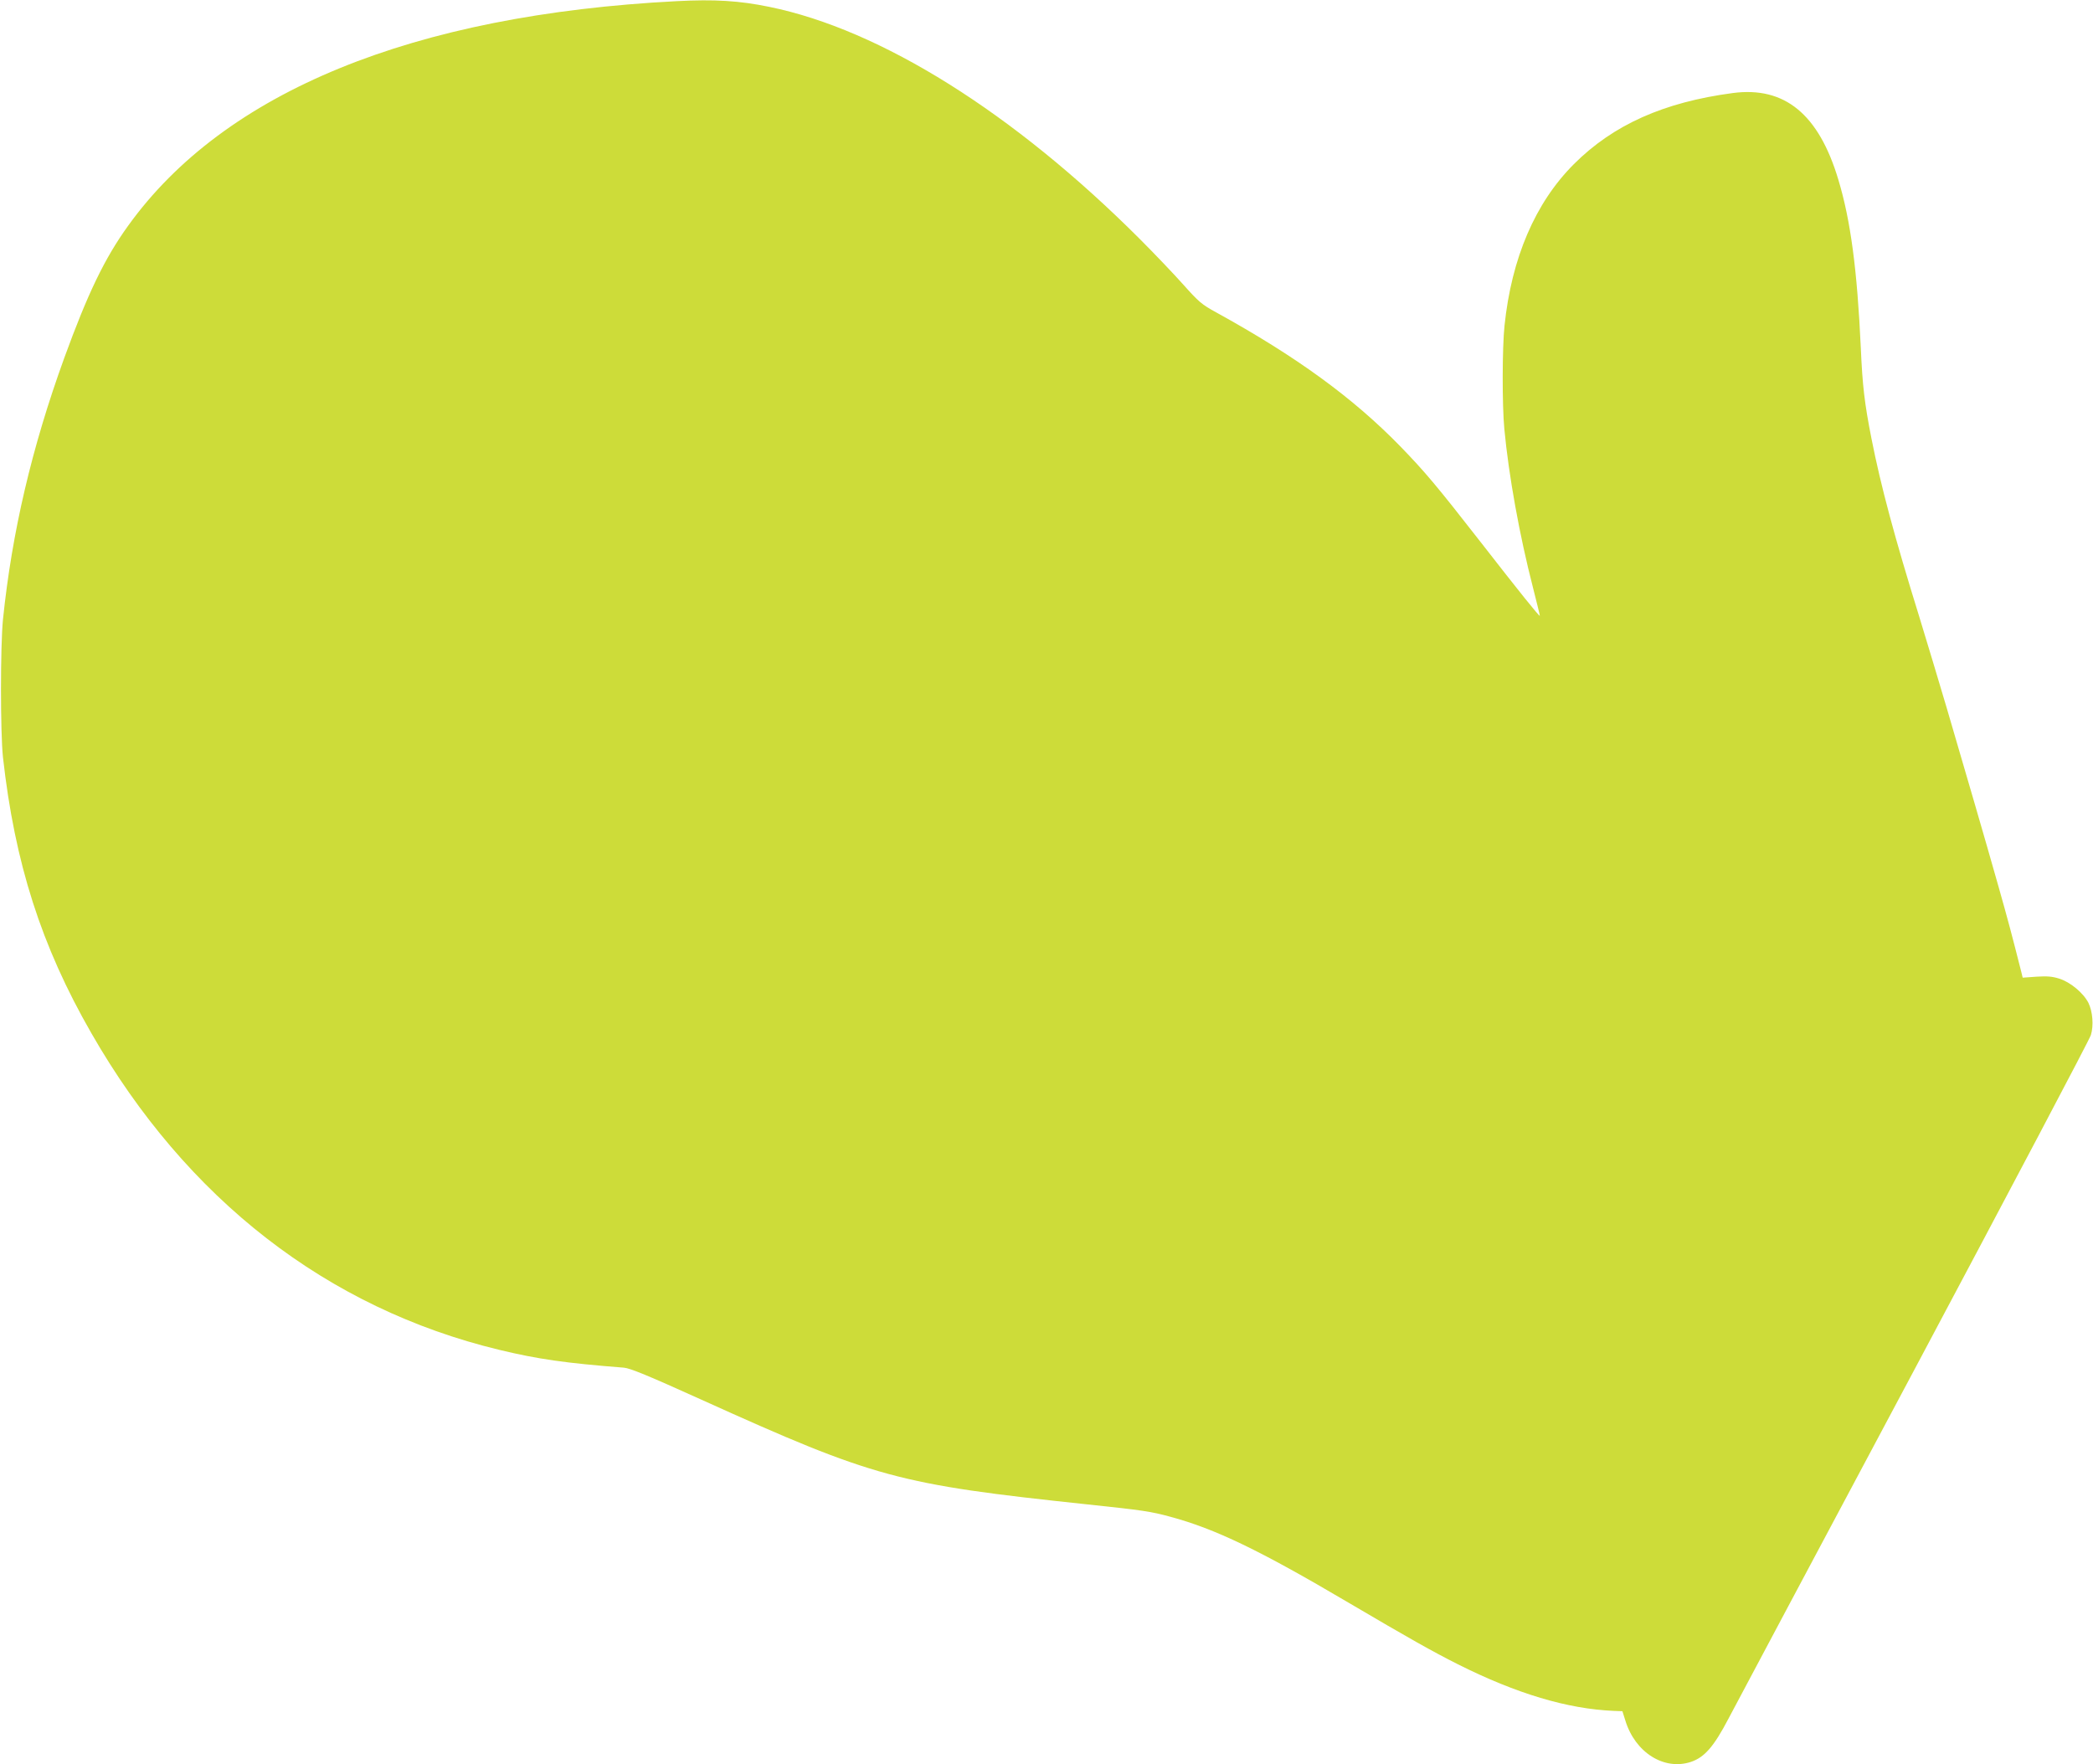
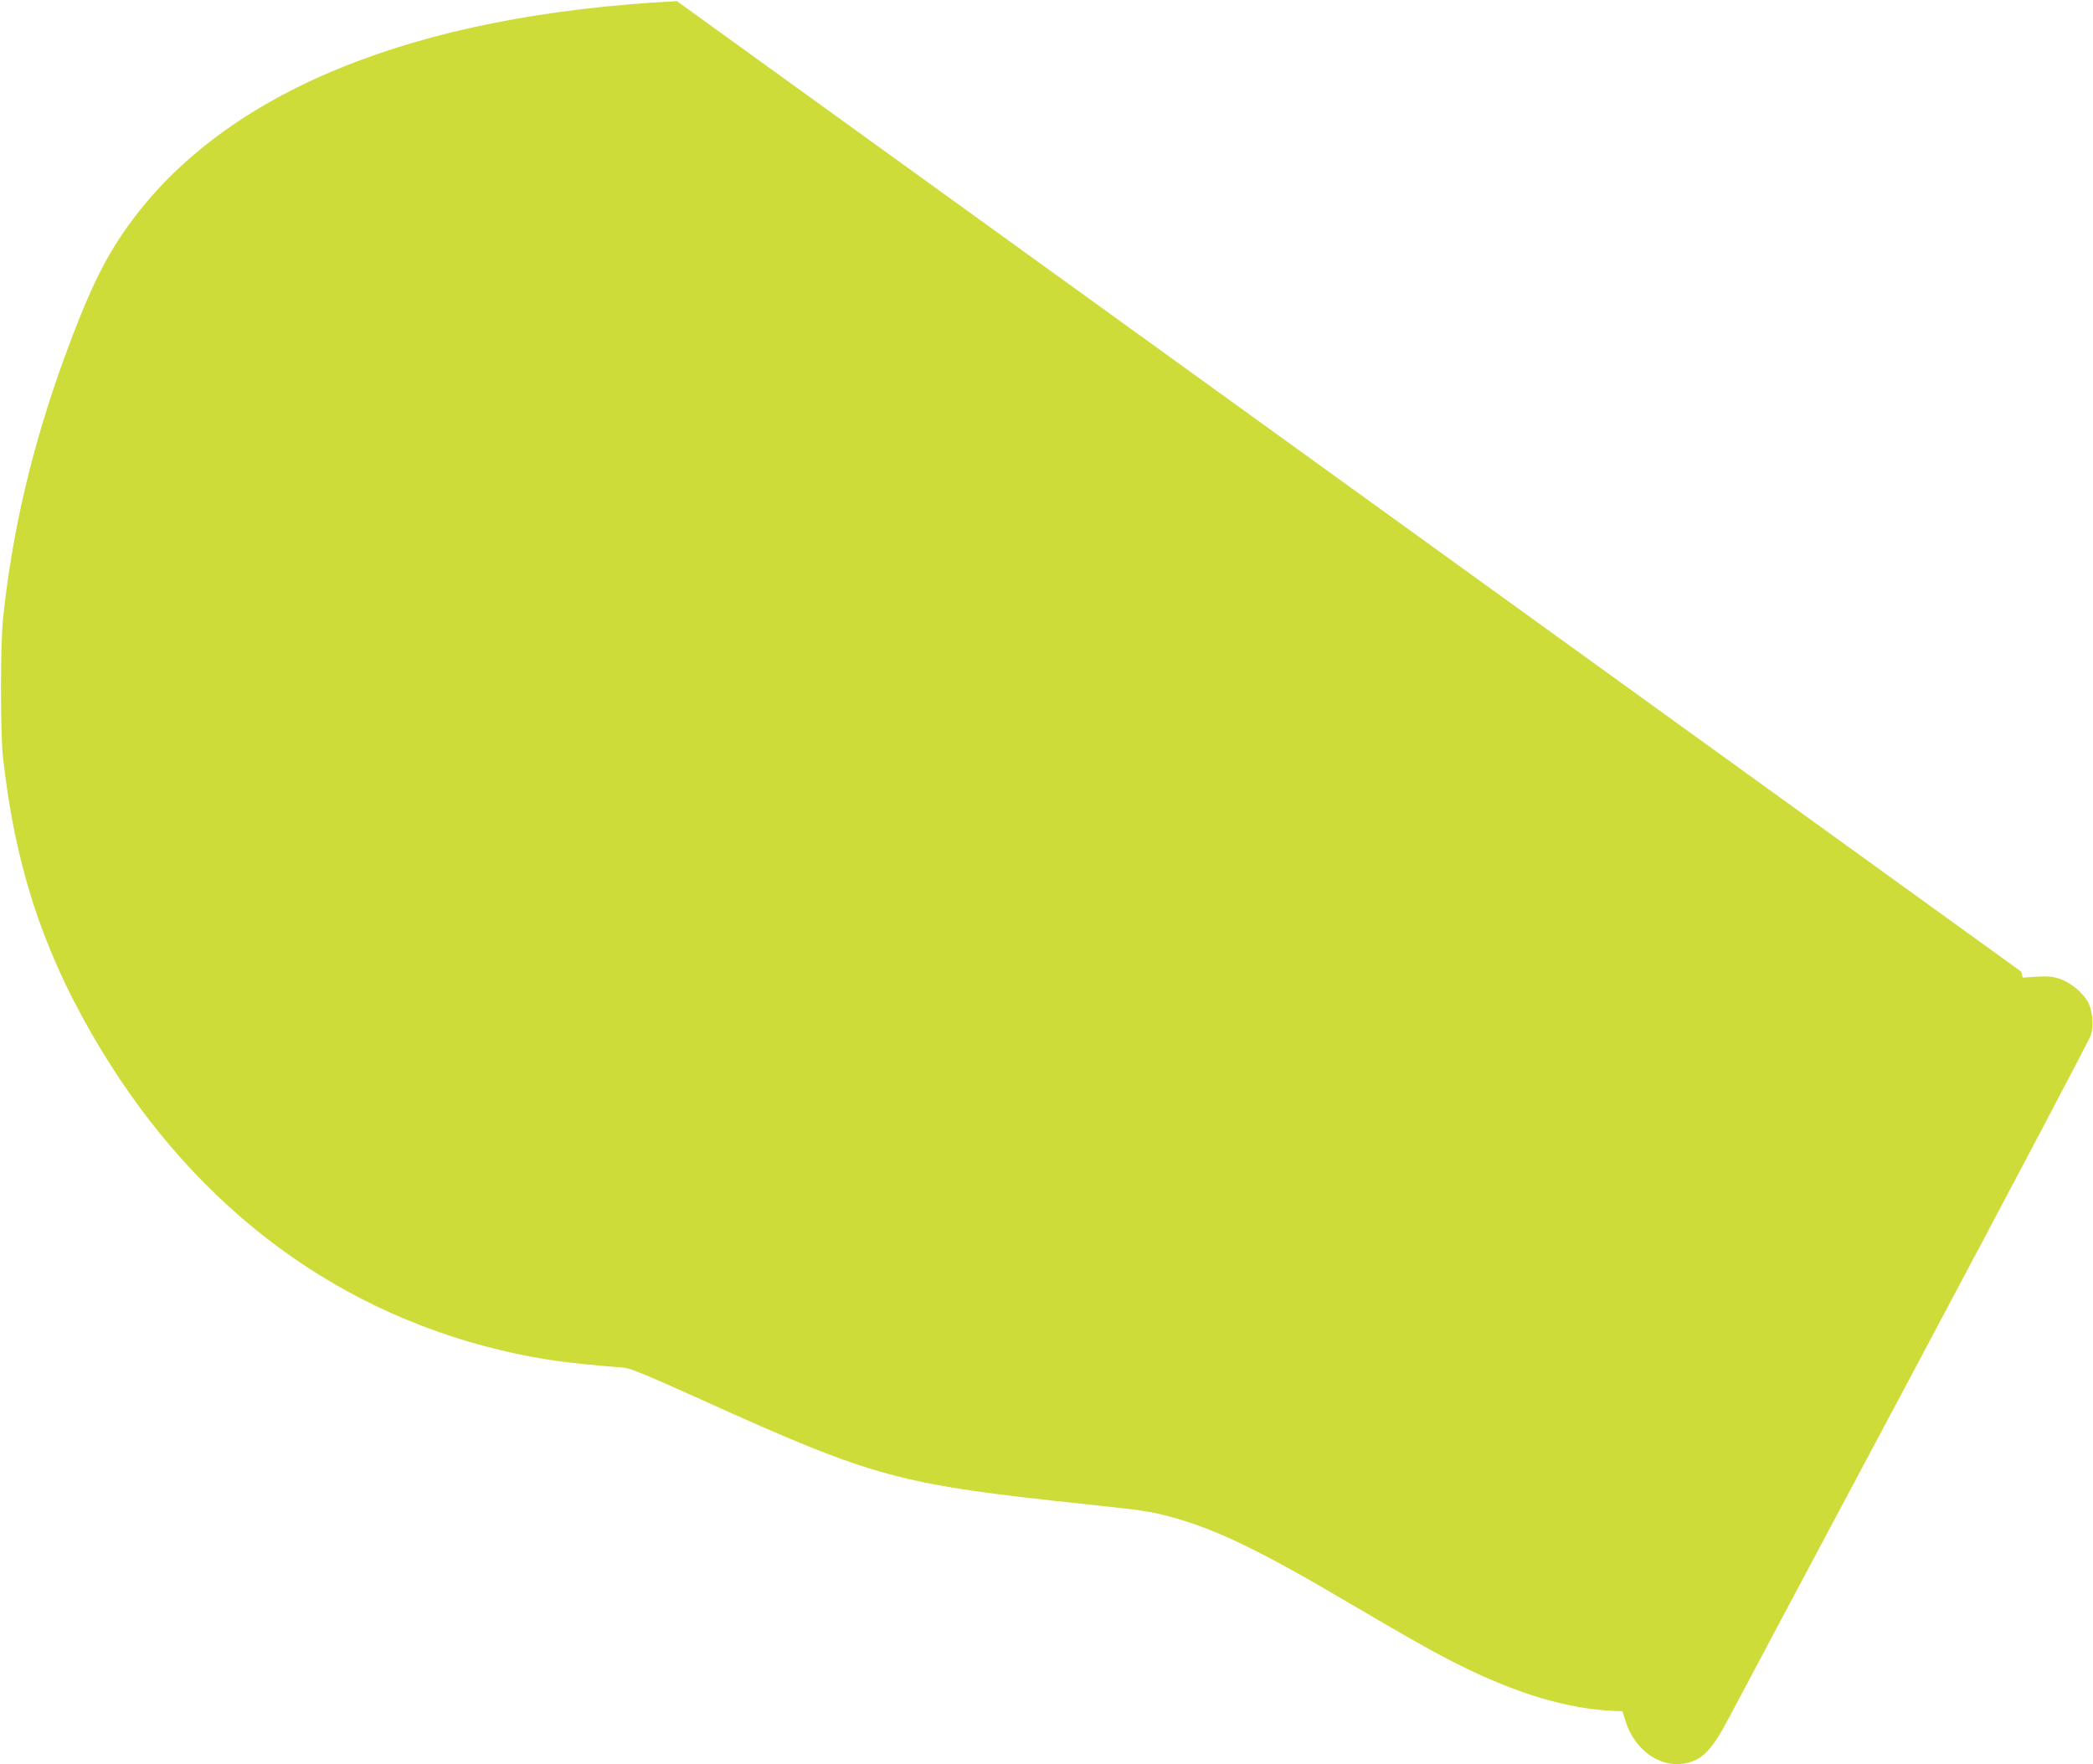
<svg xmlns="http://www.w3.org/2000/svg" version="1.0" width="1280pt" height="1079pt" viewBox="0 0 1280 1079" preserveAspectRatio="xMidYMid meet">
  <g transform="translate(0,1079) scale(0.1,-0.1)" fill="#cddc39" stroke="none">
-     <path d="M4140 10783 c-1617 -83 -2767 -554 -3356 -1373 -145 -201 -247 -414 -391 -809 -199 -549 -320 -1066 -375 -1601 -16 -163 -16 -689 0 -840 72 -647 234 -1155 541 -1689 582 -1015 1442 -1682 2494 -1936 237 -57 404 -81 762 -109 38 -3 148 -48 475 -196 1062 -480 1200 -517 2358 -640 340 -36 389 -43 510 -76 274 -74 543 -203 1087 -524 374 -220 514 -299 671 -378 359 -180 670 -273 953 -285 l53 -2 18 -57 c60 -196 237 -307 401 -253 83 28 140 93 230 265 42 80 555 1043 1140 2140 584 1097 1069 2015 1076 2040 18 58 11 144 -15 197 -31 61 -111 127 -178 148 -44 14 -75 16 -140 12 l-84 -6 -9 37 c-59 233 -82 319 -138 517 -36 127 -102 358 -148 515 -46 157 -122 416 -168 575 -47 160 -124 414 -170 565 -150 483 -235 799 -292 1089 -42 213 -55 322 -65 554 -22 475 -62 778 -137 1027 -120 402 -329 573 -646 531 -422 -56 -731 -194 -972 -435 -236 -236 -381 -574 -424 -988 -14 -133 -15 -485 -1 -632 27 -286 93 -651 175 -969 24 -94 43 -172 42 -173 -4 -4 -124 145 -362 451 -273 350 -340 429 -490 584 -290 298 -636 550 -1128 821 -88 48 -107 65 -199 168 -56 63 -177 190 -268 281 -771 771 -1583 1280 -2265 1419 -183 38 -337 47 -565 35z" />
+     <path d="M4140 10783 c-1617 -83 -2767 -554 -3356 -1373 -145 -201 -247 -414 -391 -809 -199 -549 -320 -1066 -375 -1601 -16 -163 -16 -689 0 -840 72 -647 234 -1155 541 -1689 582 -1015 1442 -1682 2494 -1936 237 -57 404 -81 762 -109 38 -3 148 -48 475 -196 1062 -480 1200 -517 2358 -640 340 -36 389 -43 510 -76 274 -74 543 -203 1087 -524 374 -220 514 -299 671 -378 359 -180 670 -273 953 -285 l53 -2 18 -57 c60 -196 237 -307 401 -253 83 28 140 93 230 265 42 80 555 1043 1140 2140 584 1097 1069 2015 1076 2040 18 58 11 144 -15 197 -31 61 -111 127 -178 148 -44 14 -75 16 -140 12 l-84 -6 -9 37 z" />
  </g>
</svg>